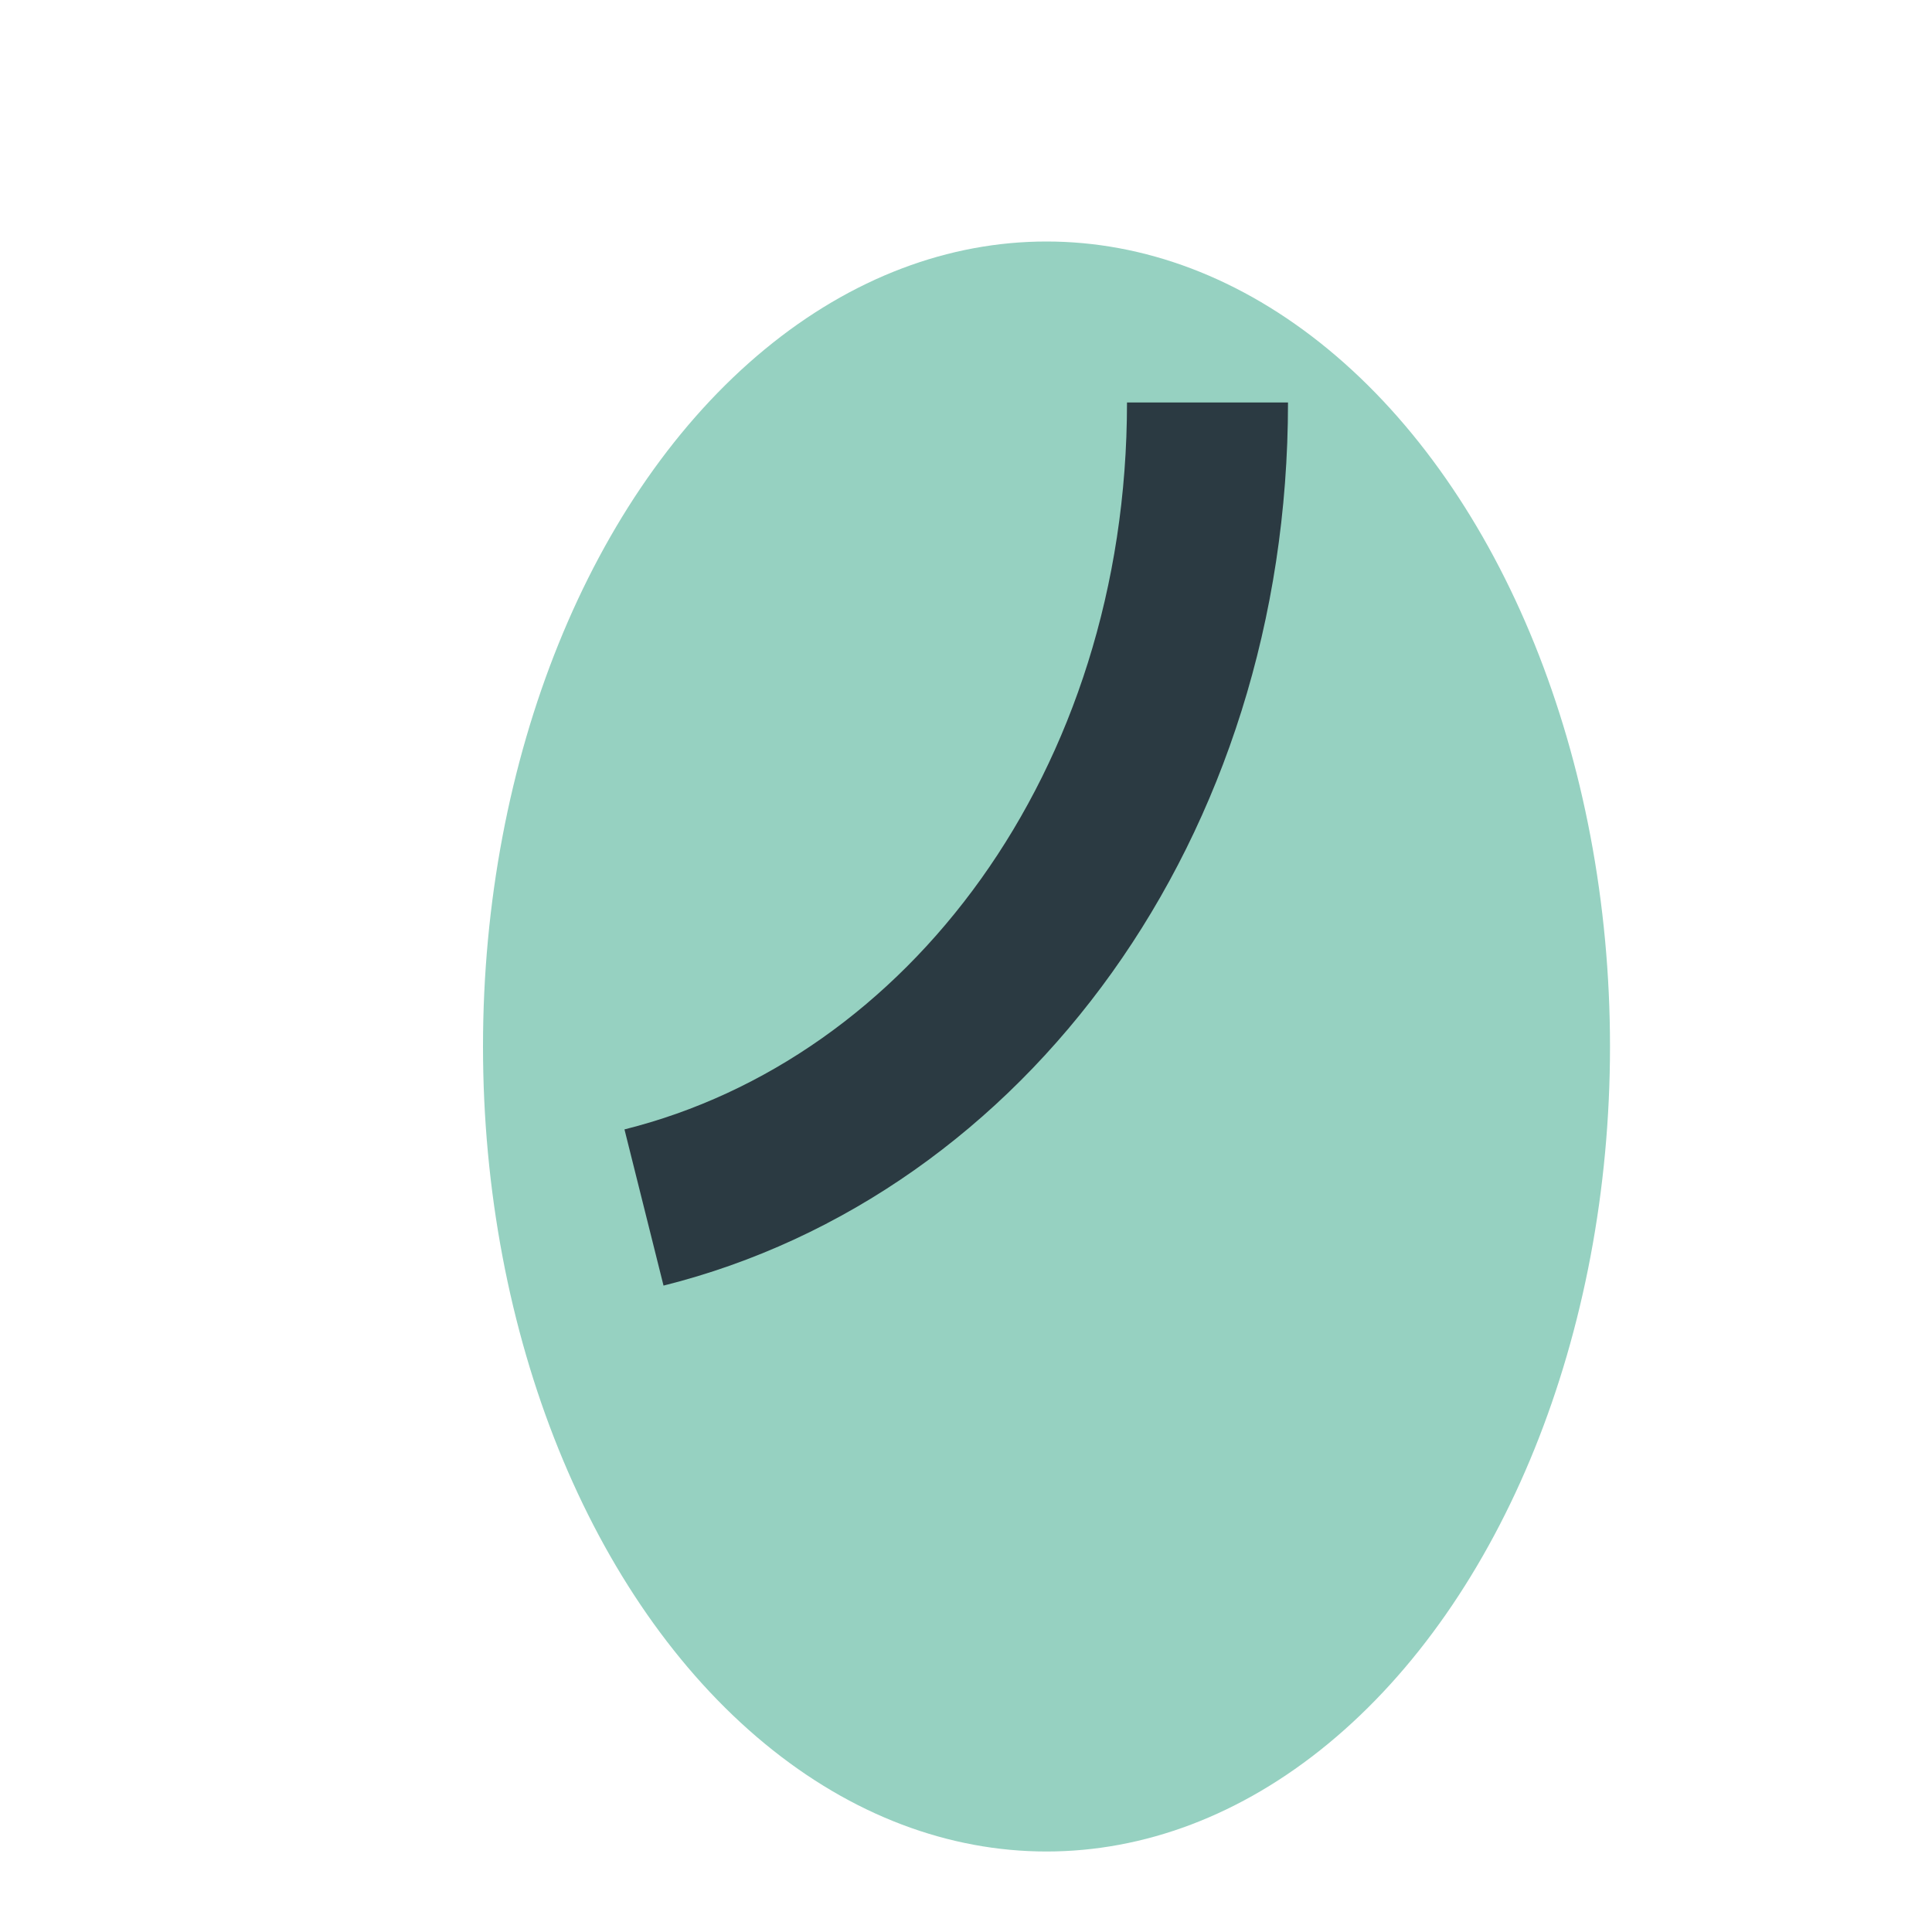
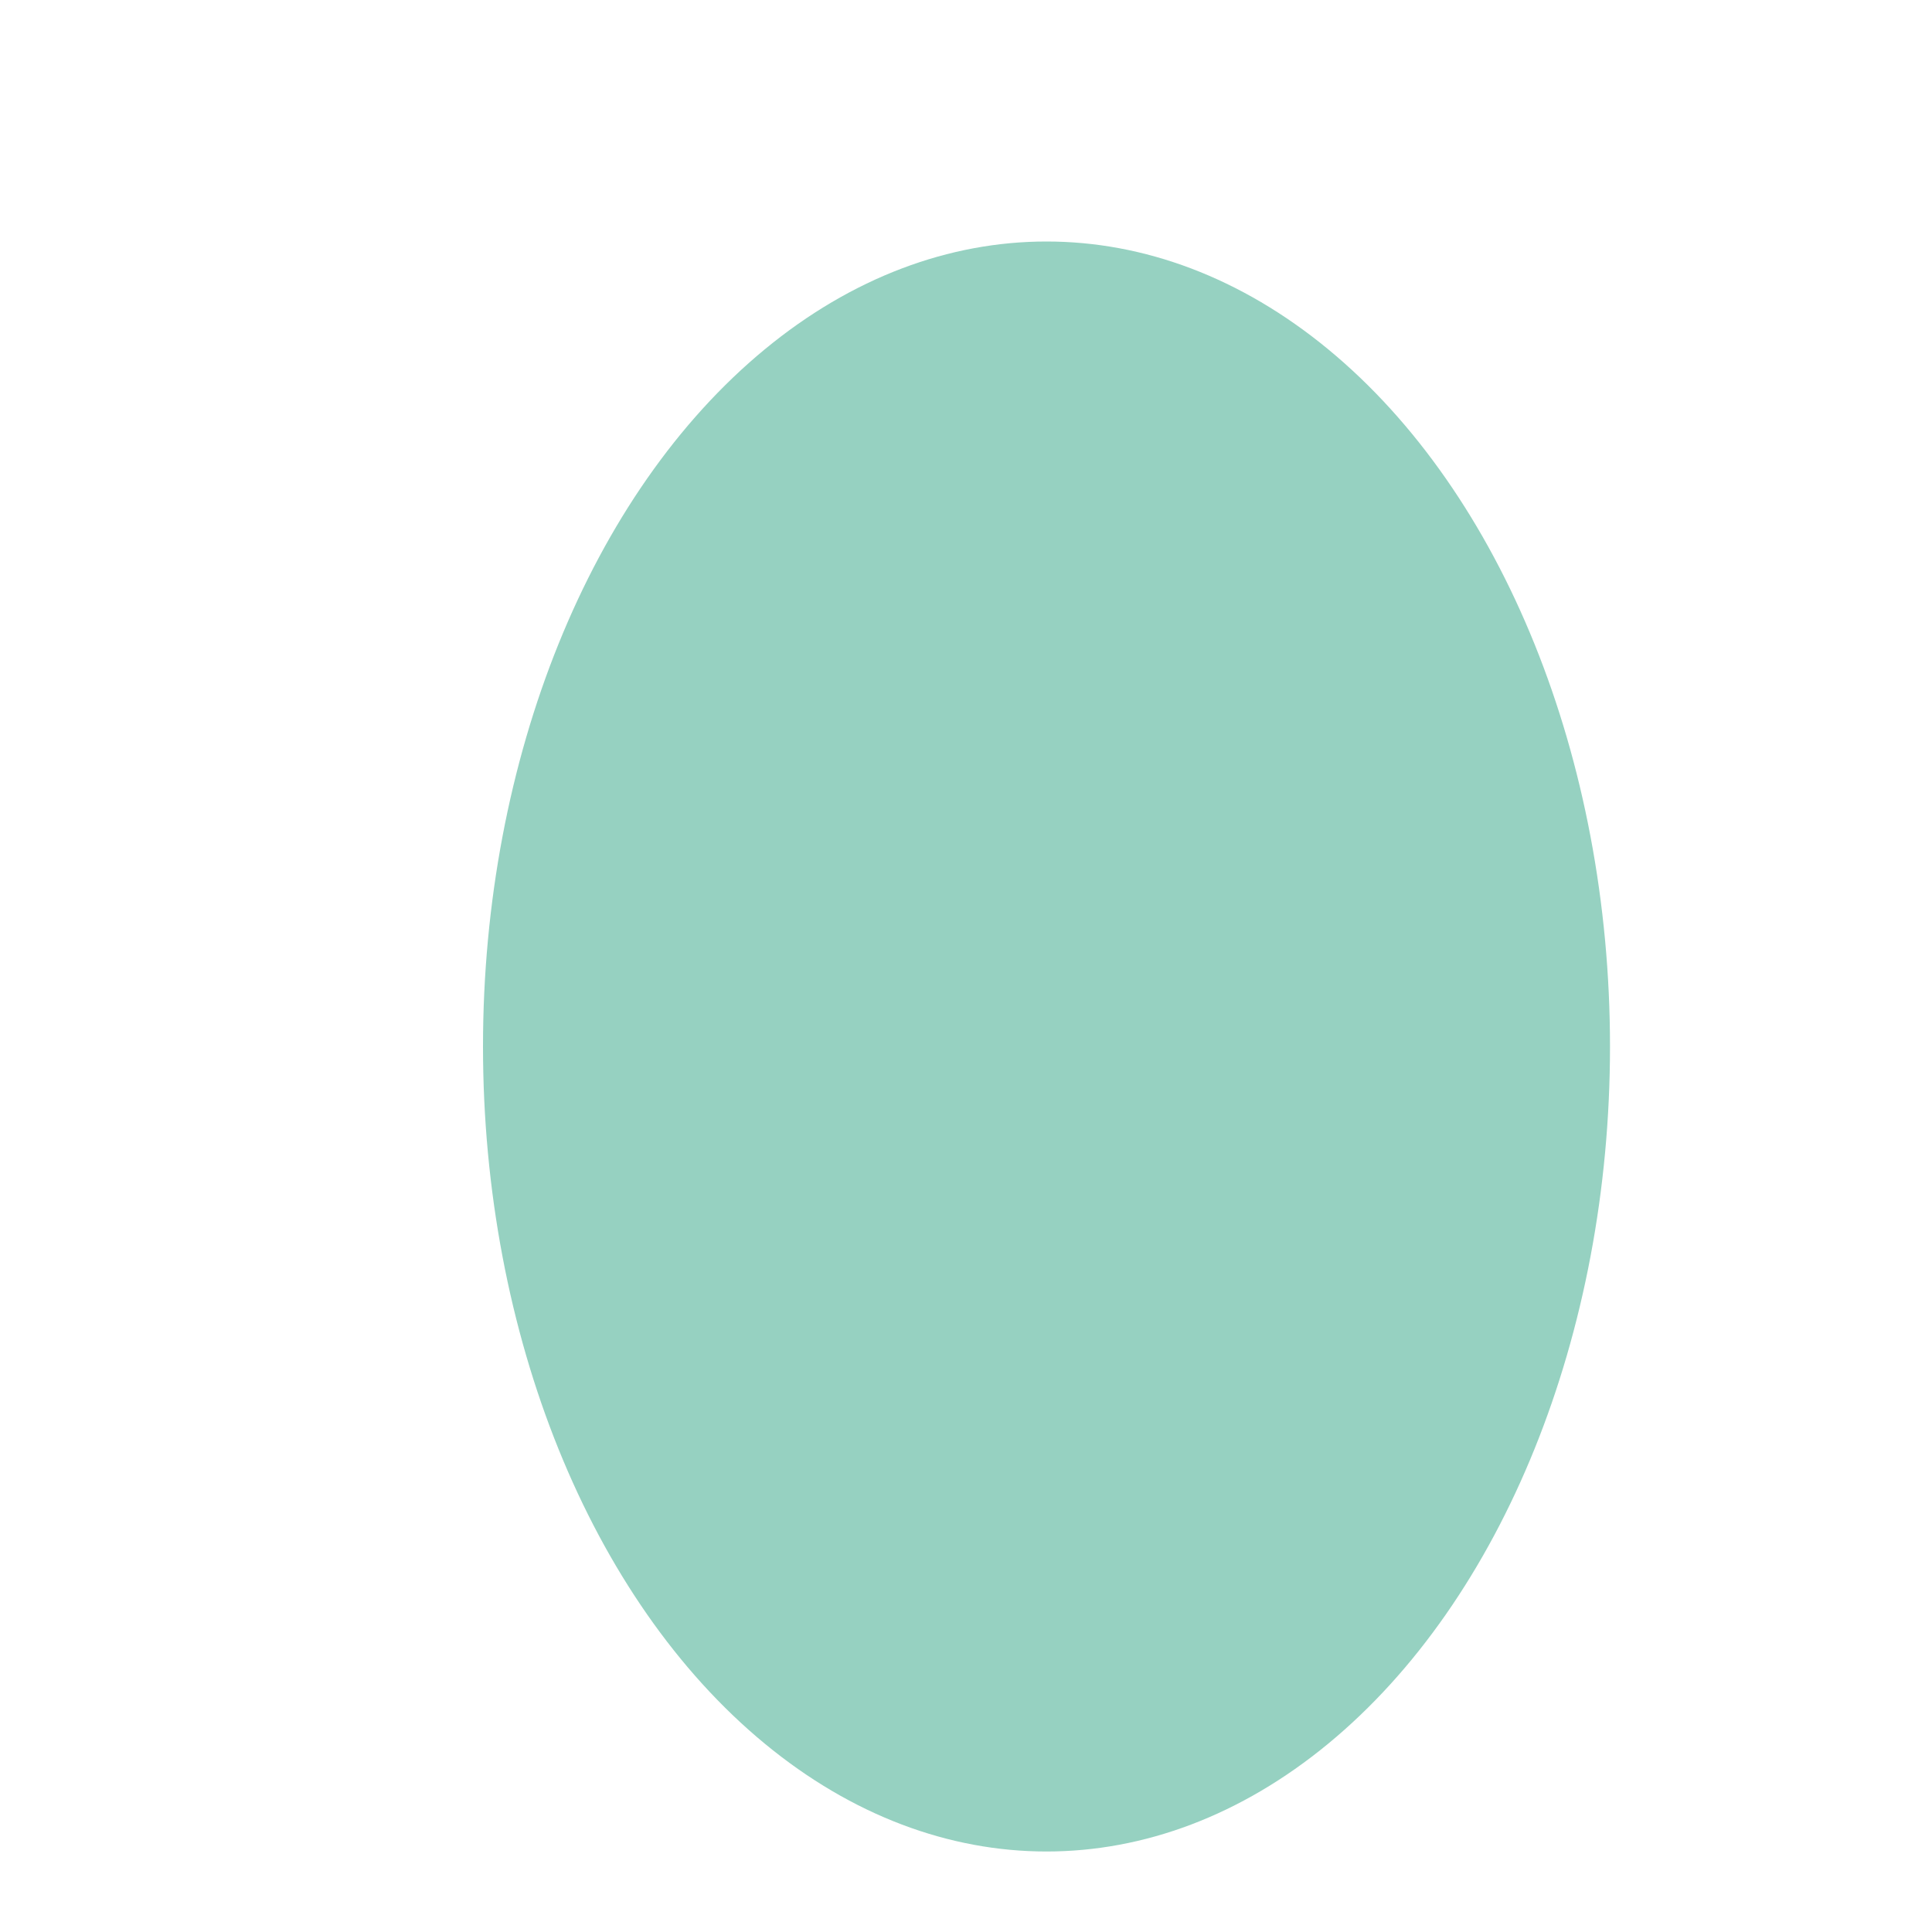
<svg xmlns="http://www.w3.org/2000/svg" width="24" height="24" viewBox="0 0 24 24">
  <ellipse cx="13" cy="13" rx="7" ry="10" fill="#96D1C1" />
-   <path d="M8 15c4-1 7-5 7-10" fill="none" stroke="#2B3A42" stroke-width="2" />
</svg>